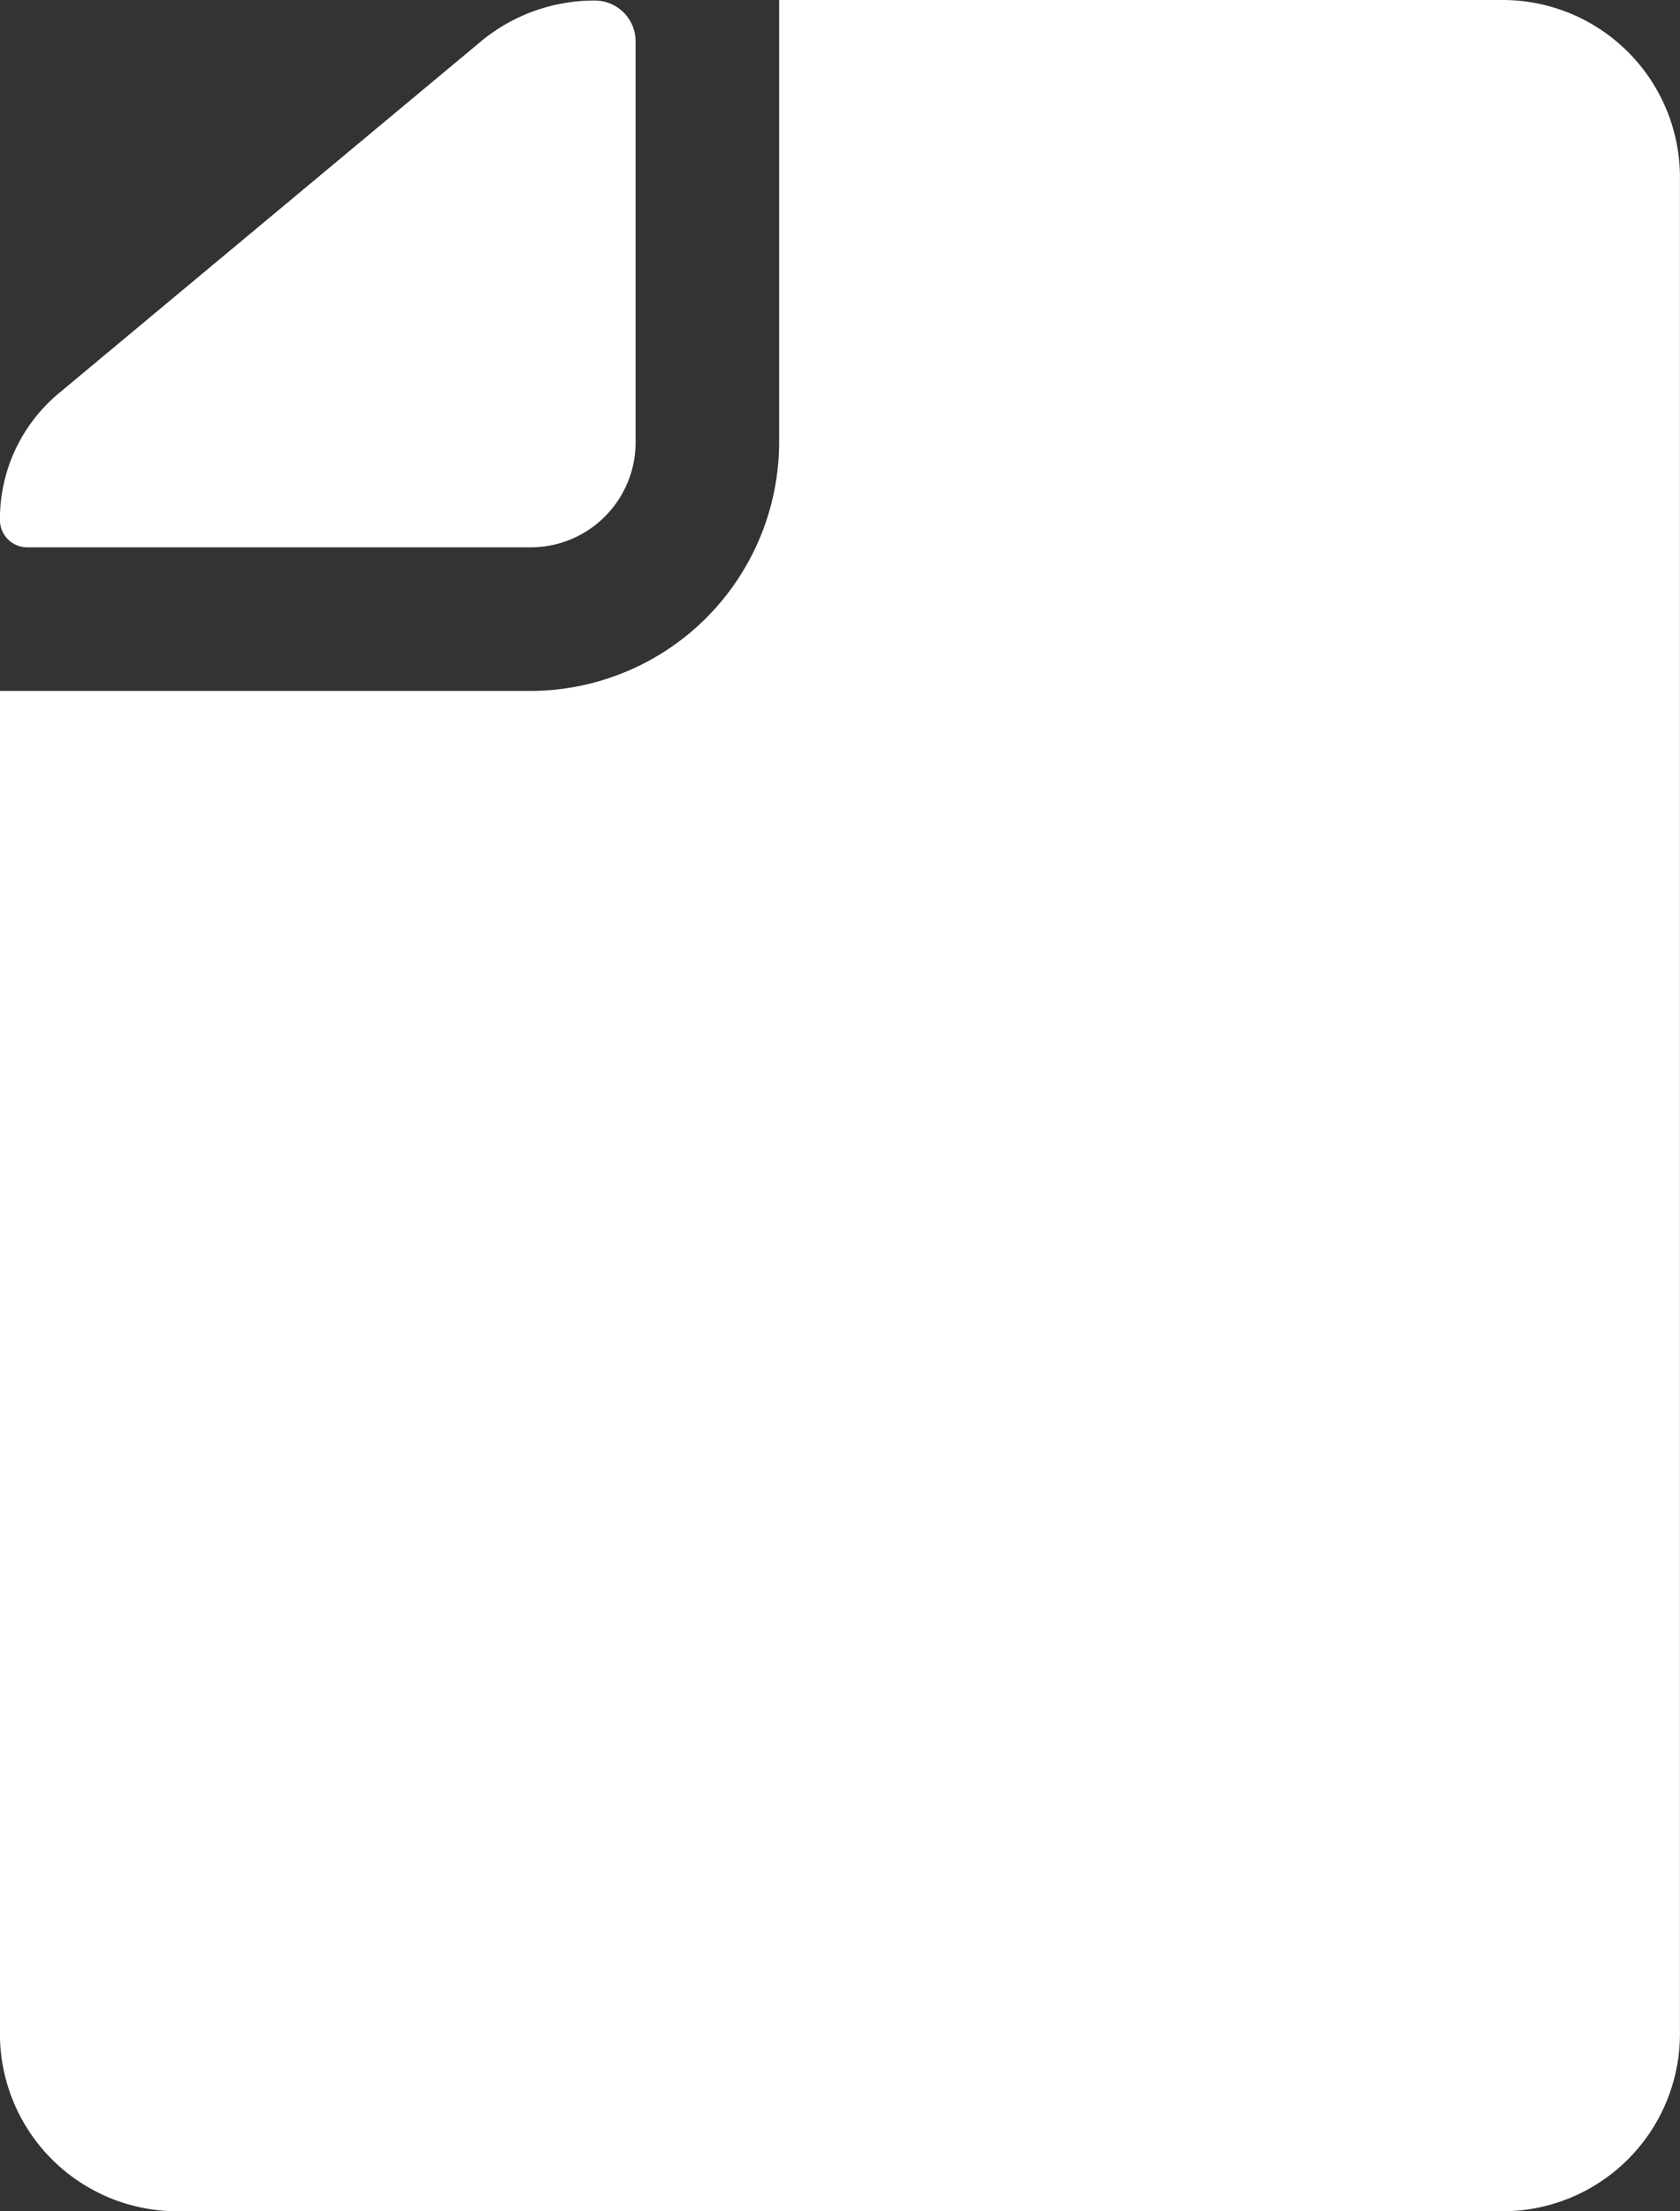
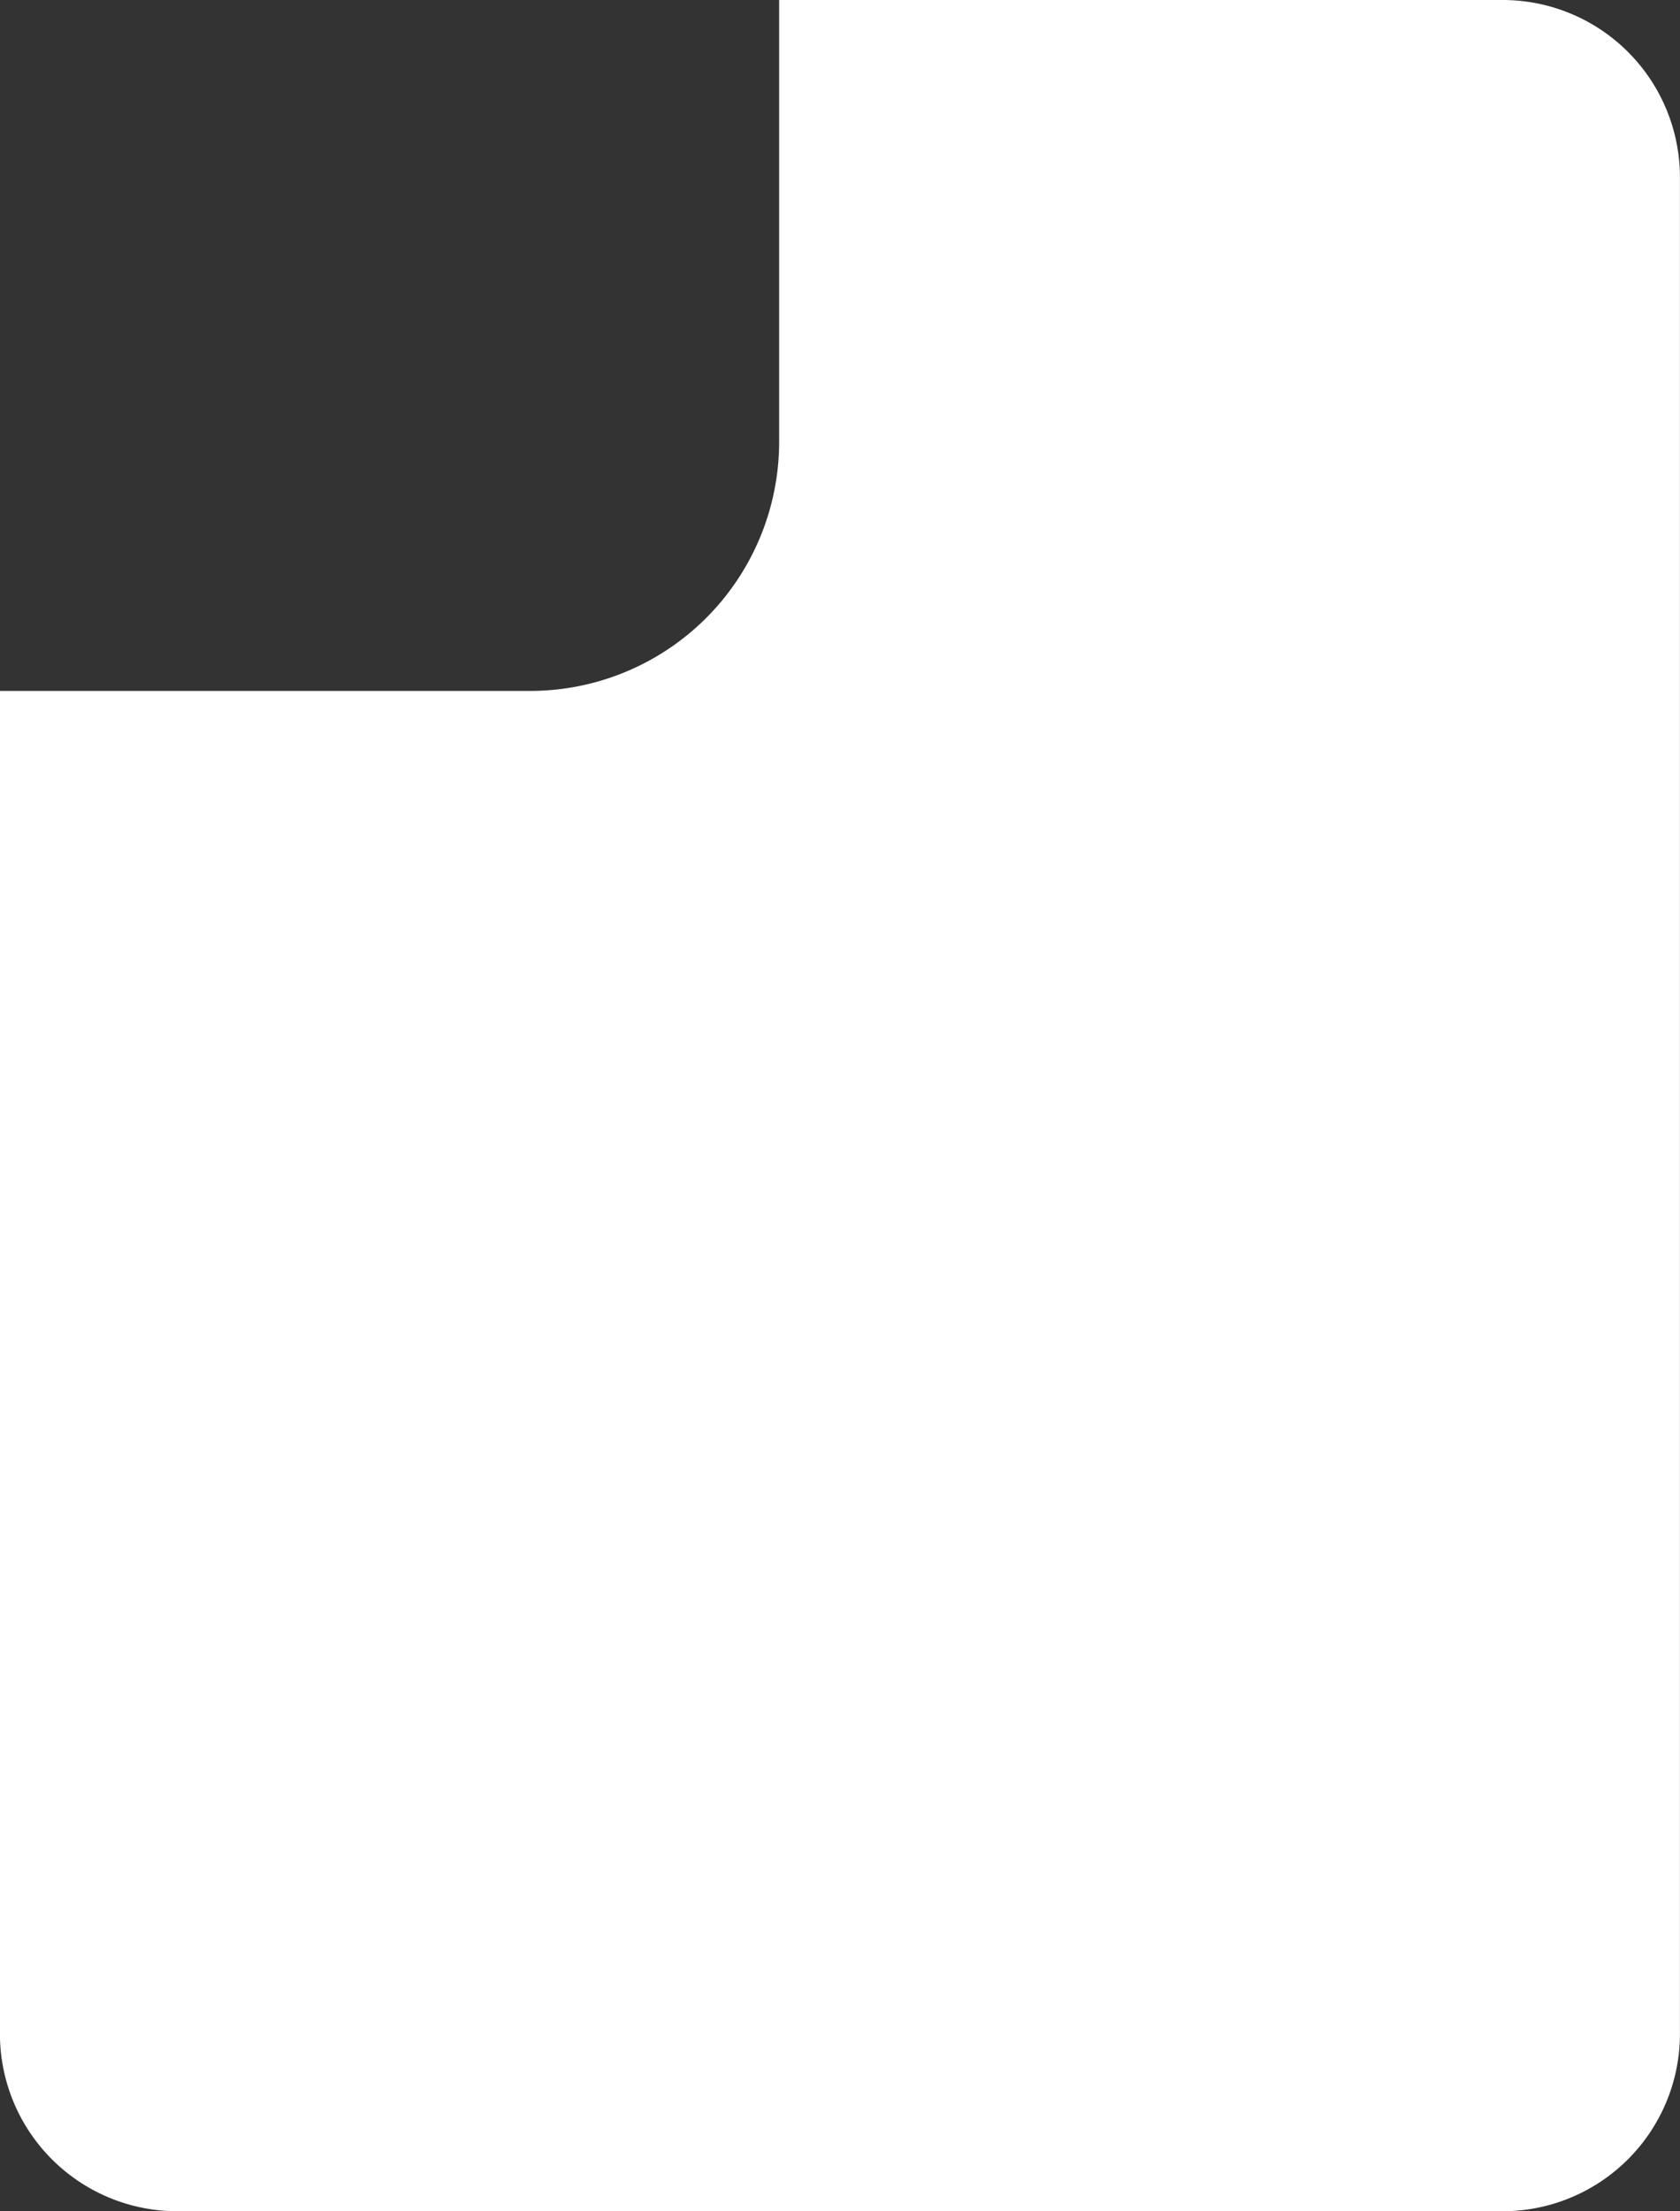
<svg xmlns="http://www.w3.org/2000/svg" id="Icon_ionic-ios-document" data-name="Icon ionic-ios-document" width="27.88" height="36.684" viewBox="0 0 27.88 36.684">
  <rect x="0" y="0" width="27.88" height="36.684" fill="#333333" stroke="none" />
-   <path id="Tracé_1831" data-name="Tracé 1831" d="M29.406,13.015H21.06a.454.454,0,0,1-.459-.459h0a2.714,2.714,0,0,1,.981-2.1l7-5.833a2.945,2.945,0,0,1,1.889-.679h0a.677.677,0,0,1,.679.679v6.649A1.742,1.742,0,0,1,29.406,13.015Z" transform="translate(-20.602 -3.935)" fill="#fff" />
  <path id="Tracé_1832" data-name="Tracé 1832" d="M20.243,11.274V3.938H32.257a2.943,2.943,0,0,1,2.935,2.935V37.686a2.943,2.943,0,0,1-2.935,2.935H10.247a2.943,2.943,0,0,1-2.935-2.935V15.4h8.8A4.133,4.133,0,0,0,20.243,11.274Z" transform="translate(-7.313 -3.938)" fill="#fff" />
</svg>